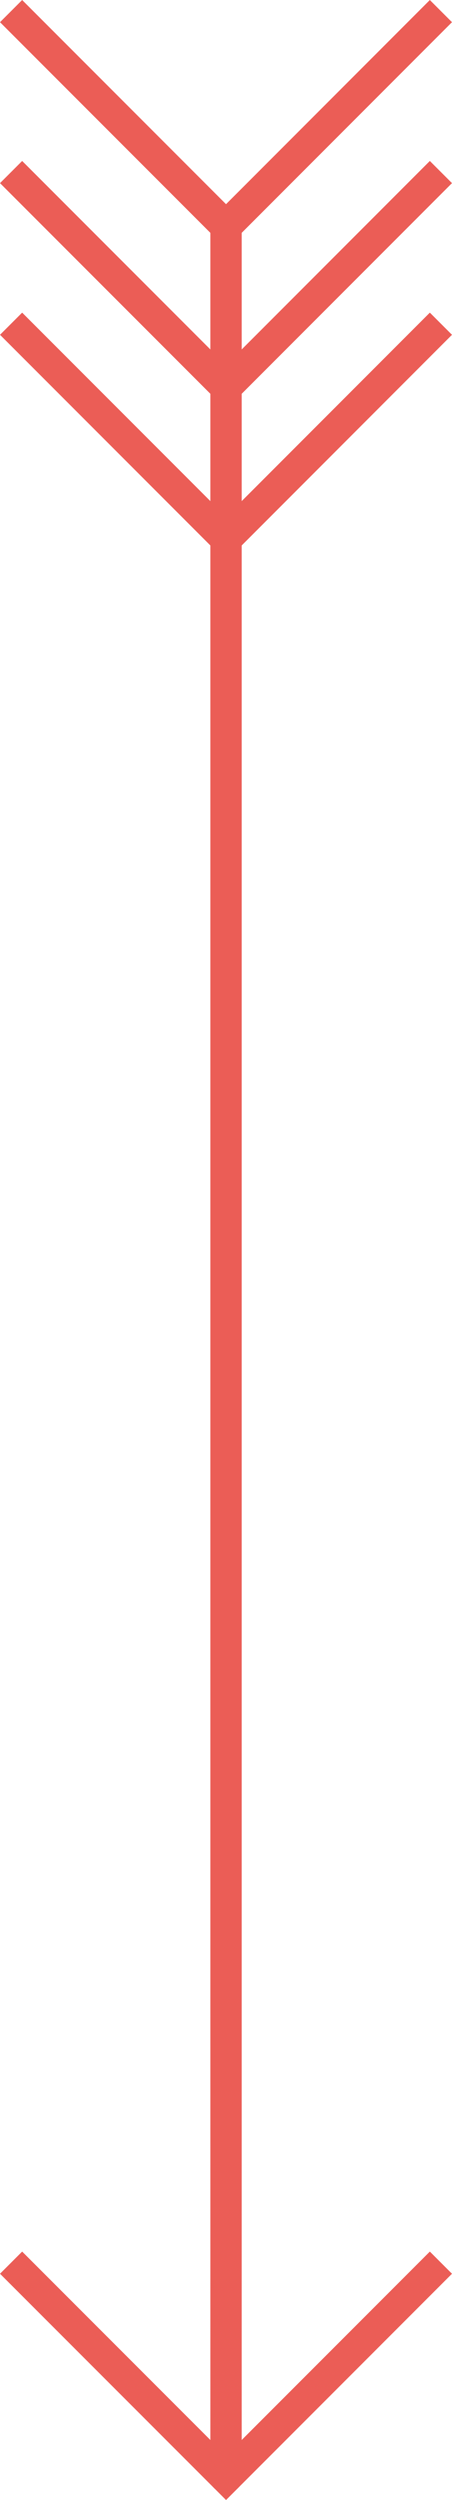
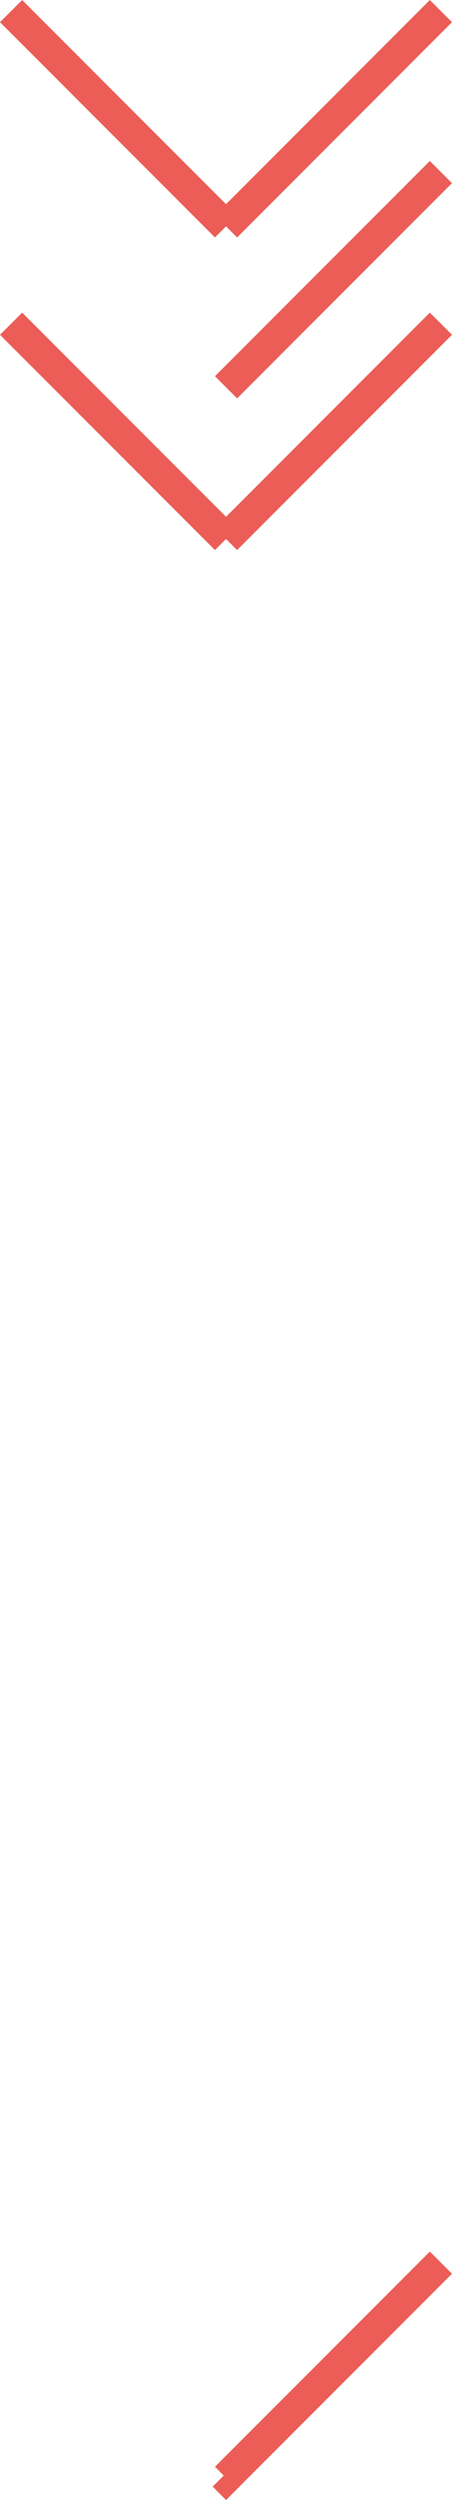
<svg xmlns="http://www.w3.org/2000/svg" id="Ebene_1" data-name="Ebene 1" viewBox="0 0 72.17 398.58">
  <defs>
    <style>.cls-1,.cls-3{fill:#eb5d56;}.cls-1,.cls-2{stroke:#eb5d56;stroke-miterlimit:10;stroke-width:5px;}.cls-2{fill:none;}</style>
  </defs>
  <title>pfeil</title>
-   <line class="cls-1" x1="36.09" y1="36.09" x2="36.09" y2="394.73" />
  <line class="cls-2" x1="70.4" y1="360.74" x2="36.09" y2="395.05" />
-   <line class="cls-2" x1="1.77" y1="360.74" x2="36.09" y2="395.05" />
  <rect class="cls-3" x="98.49" y="396.31" width="3.02" height="3.02" transform="translate(-315.92 185.86) rotate(-45)" />
  <line class="cls-2" x1="70.4" y1="1.77" x2="36.09" y2="36.09" />
  <line class="cls-2" x1="1.77" y1="1.77" x2="36.09" y2="36.09" />
  <line class="cls-2" x1="70.4" y1="27.43" x2="36.09" y2="61.75" />
-   <line class="cls-2" x1="1.77" y1="27.43" x2="36.09" y2="61.75" />
  <line class="cls-2" x1="70.4" y1="51.61" x2="36.09" y2="85.93" />
  <line class="cls-2" x1="1.77" y1="51.61" x2="36.09" y2="85.93" />
</svg>